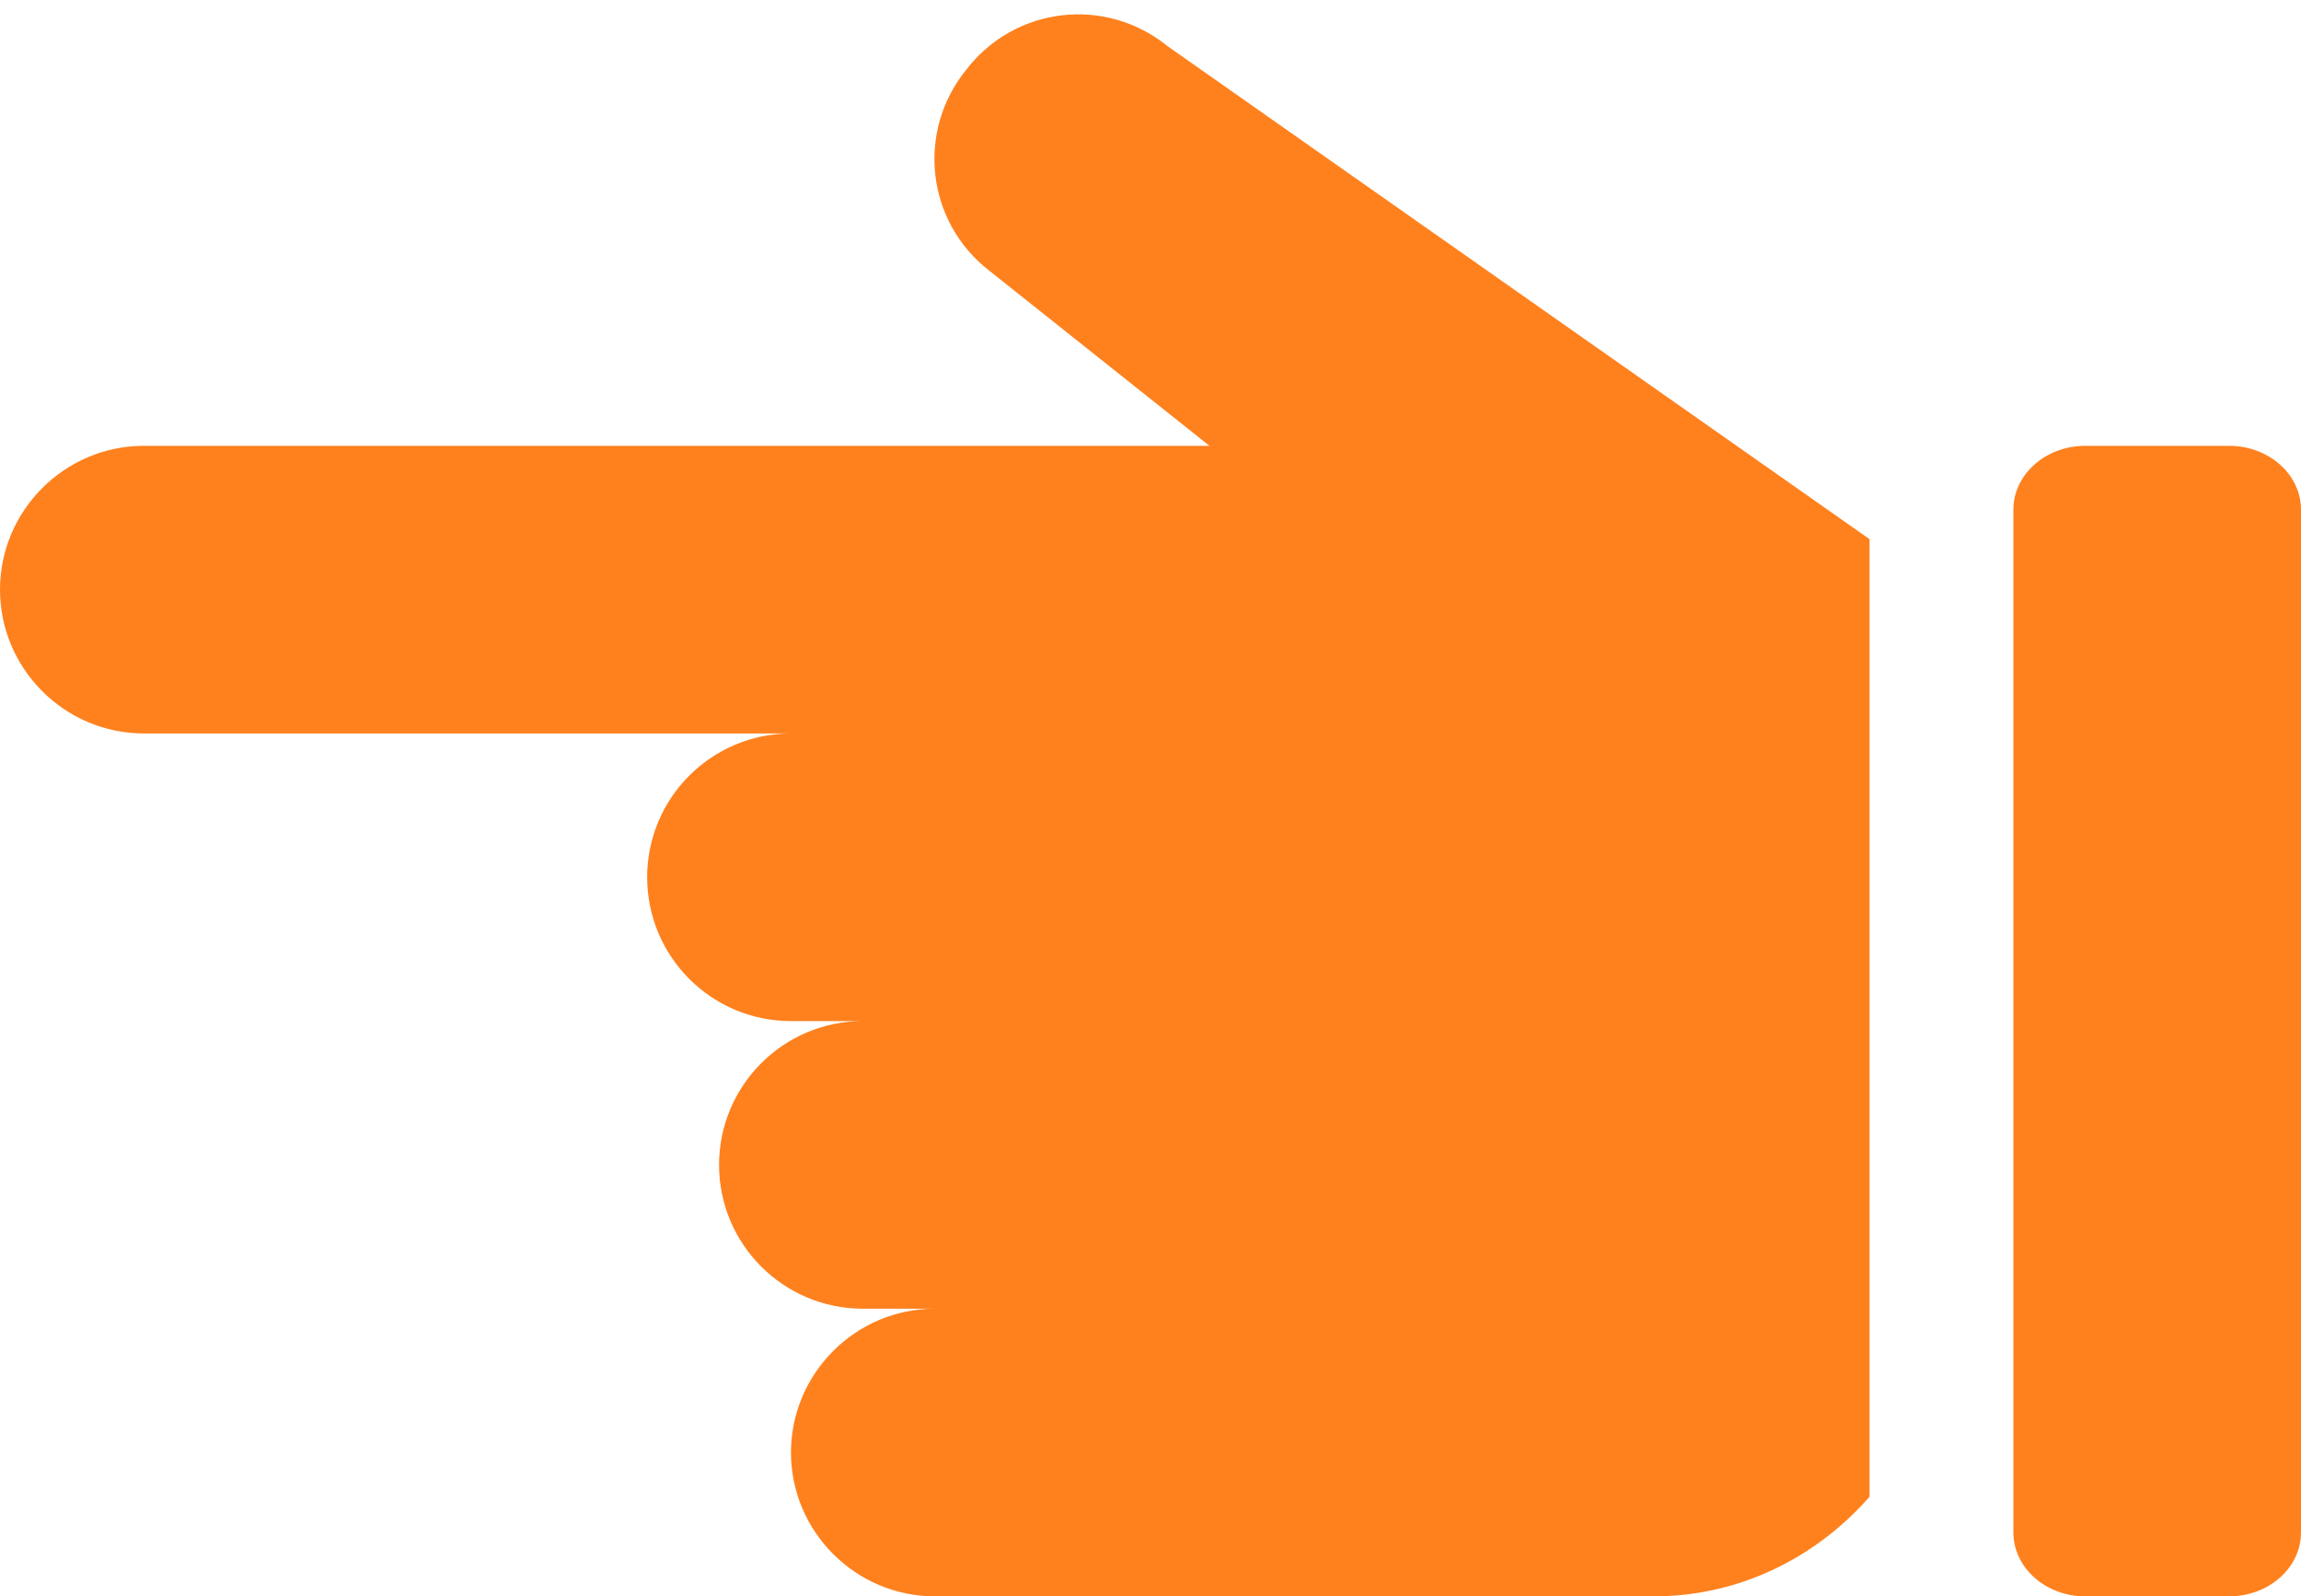
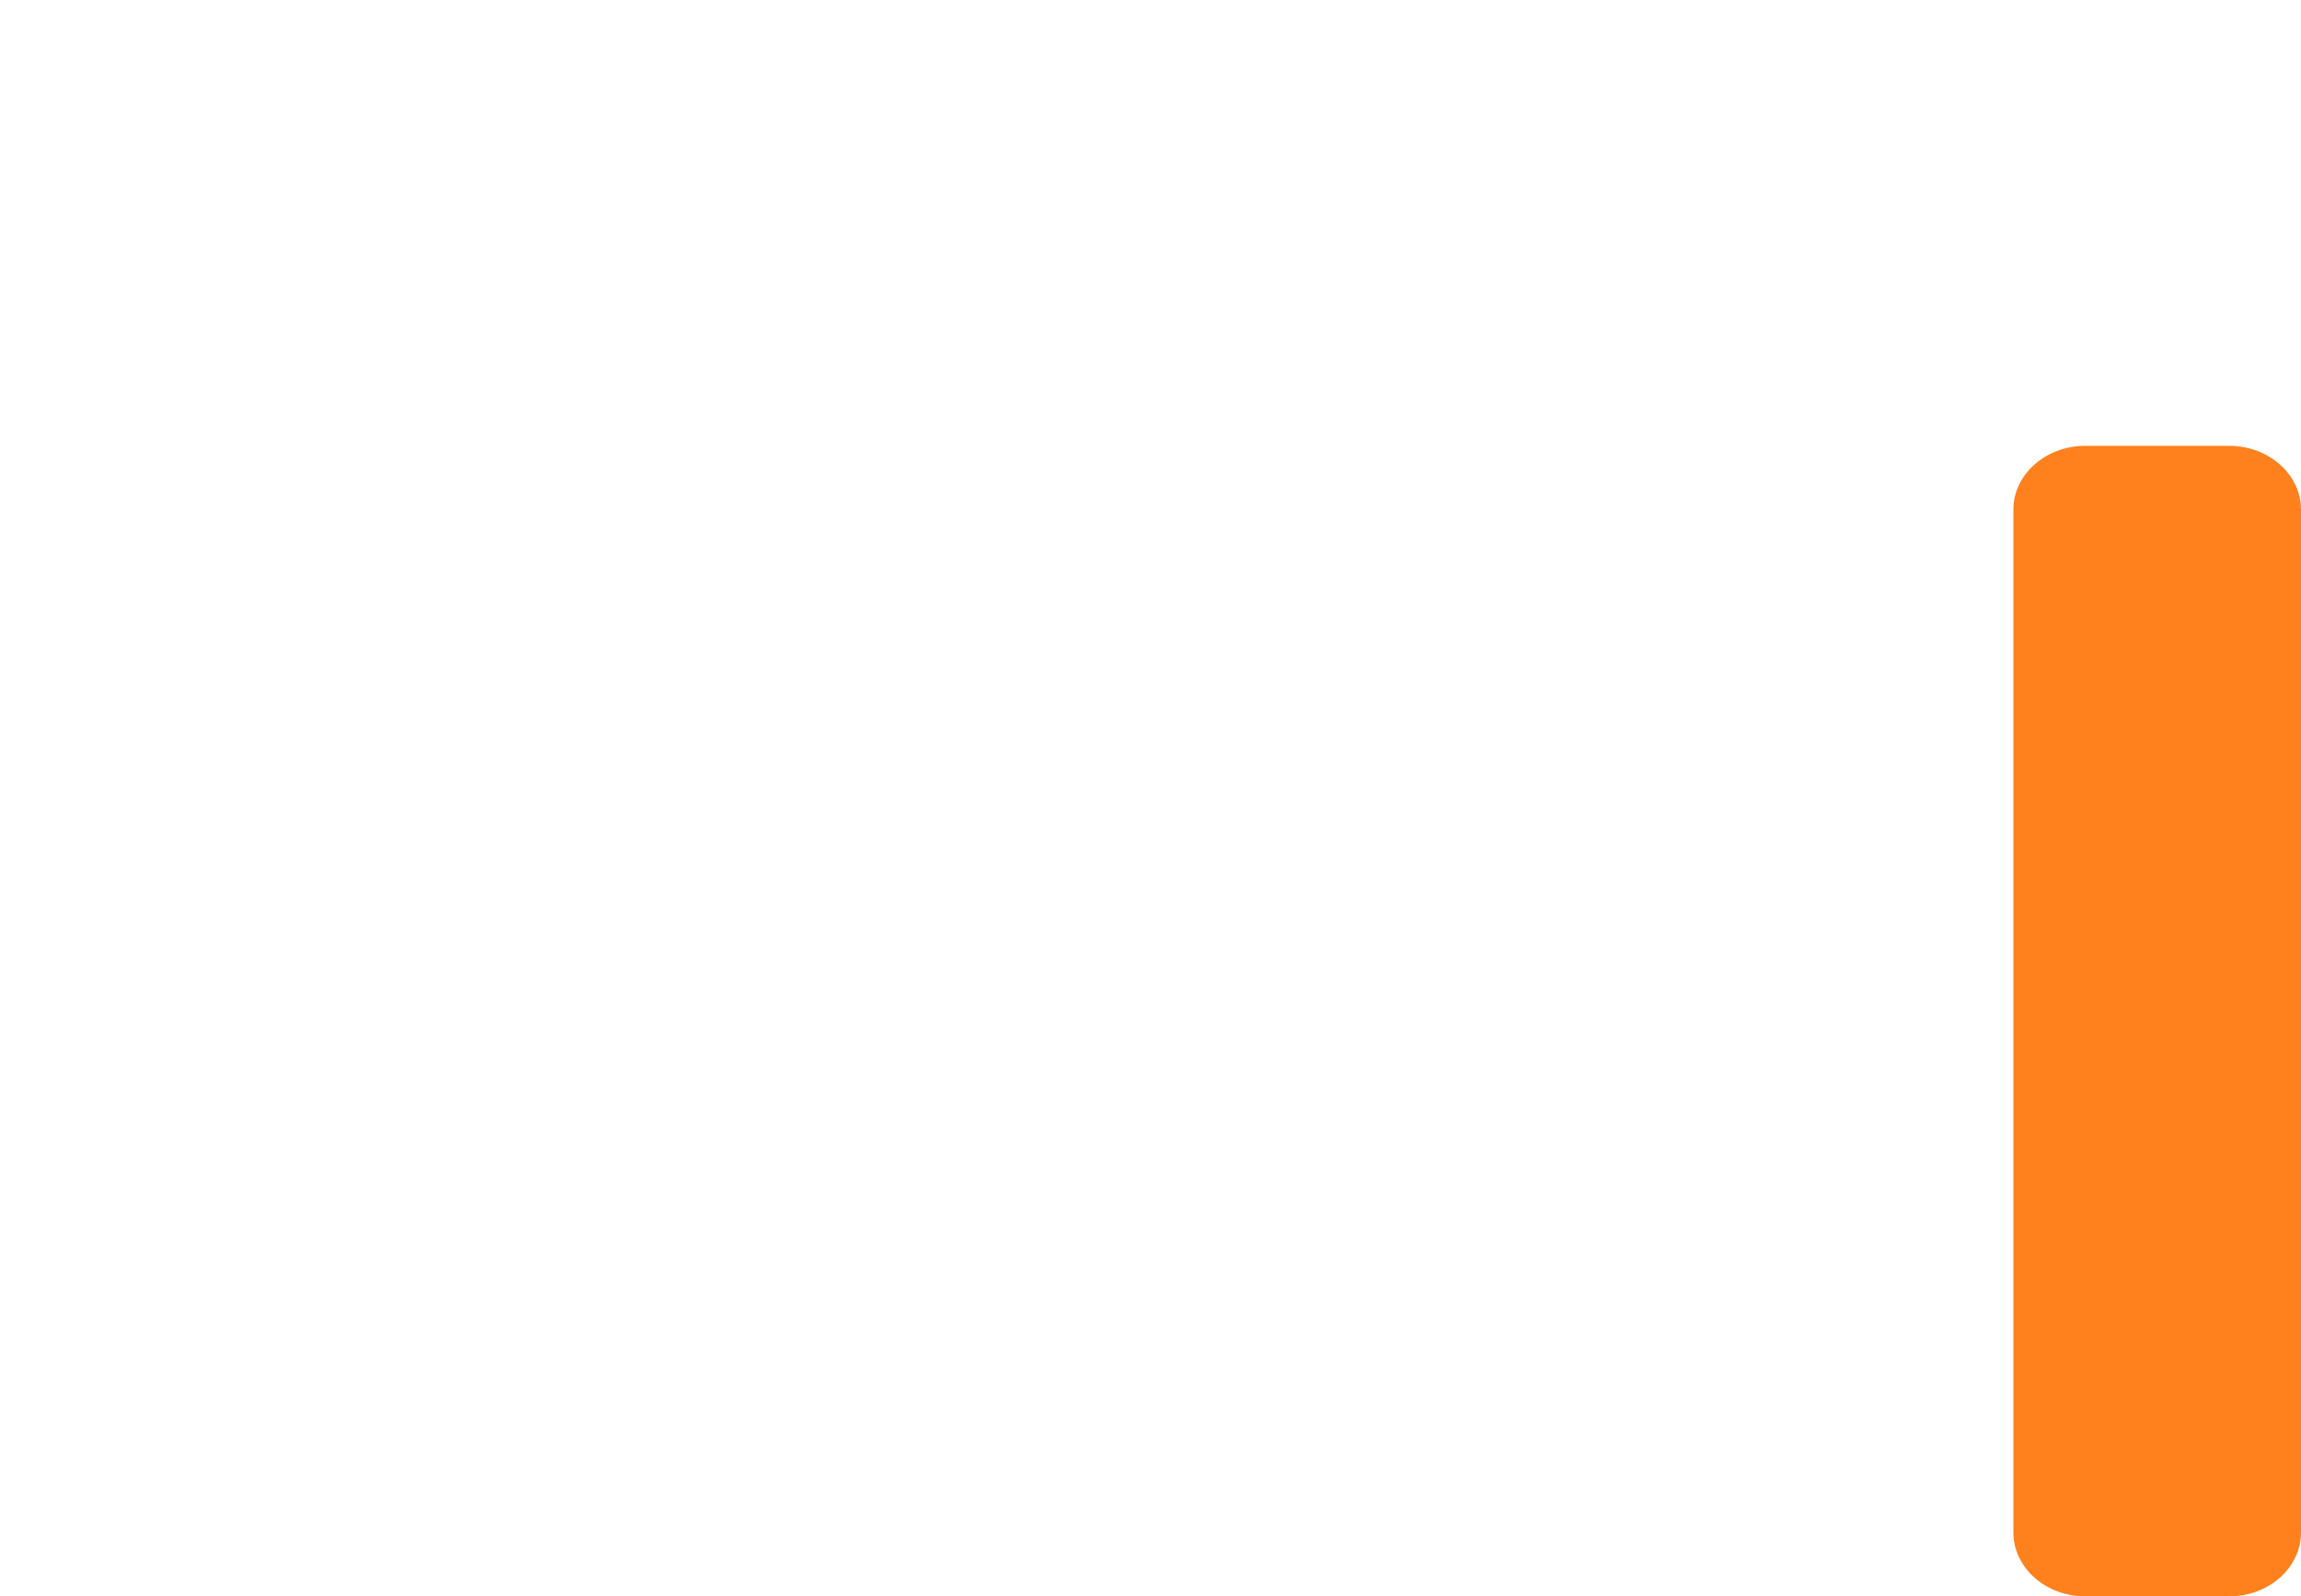
<svg xmlns="http://www.w3.org/2000/svg" fill="#ff811e" height="11.1" preserveAspectRatio="xMidYMid meet" version="1" viewBox="0.0 1.9 16.0 11.1" width="16" zoomAndPan="magnify">
  <g id="change1_1">
    <path d="M15.5,5h-1C14.224,5,14,5.199,14,5.444v7.111C14,12.801,14.224,13,14.5,13h1c0.276,0,0.5-0.199,0.5-0.444V5.444 C16,5.199,15.776,5,15.5,5z" fill="inherit" />
-     <path d="M6.72,2.383c-0.35,0.43-0.28,1.06,0.16,1.4L8.41,5H1C0.45,5,0,5.45,0,6s0.45,1,1,1h4.5c-0.552,0-1,0.448-1,1 c0,0.552,0.448,1,1,1H6c-0.552,0-1,0.448-1,1c0,0.552,0.448,1,1,1h0.5c-0.55,0-1,0.45-1,1s0.45,1,1,1h5 c0.599,0,1.133-0.273,1.5-0.693V5.649L8.12,2.222C7.69,1.872,7.06,1.943,6.72,2.383z" fill="inherit" />
  </g>
</svg>